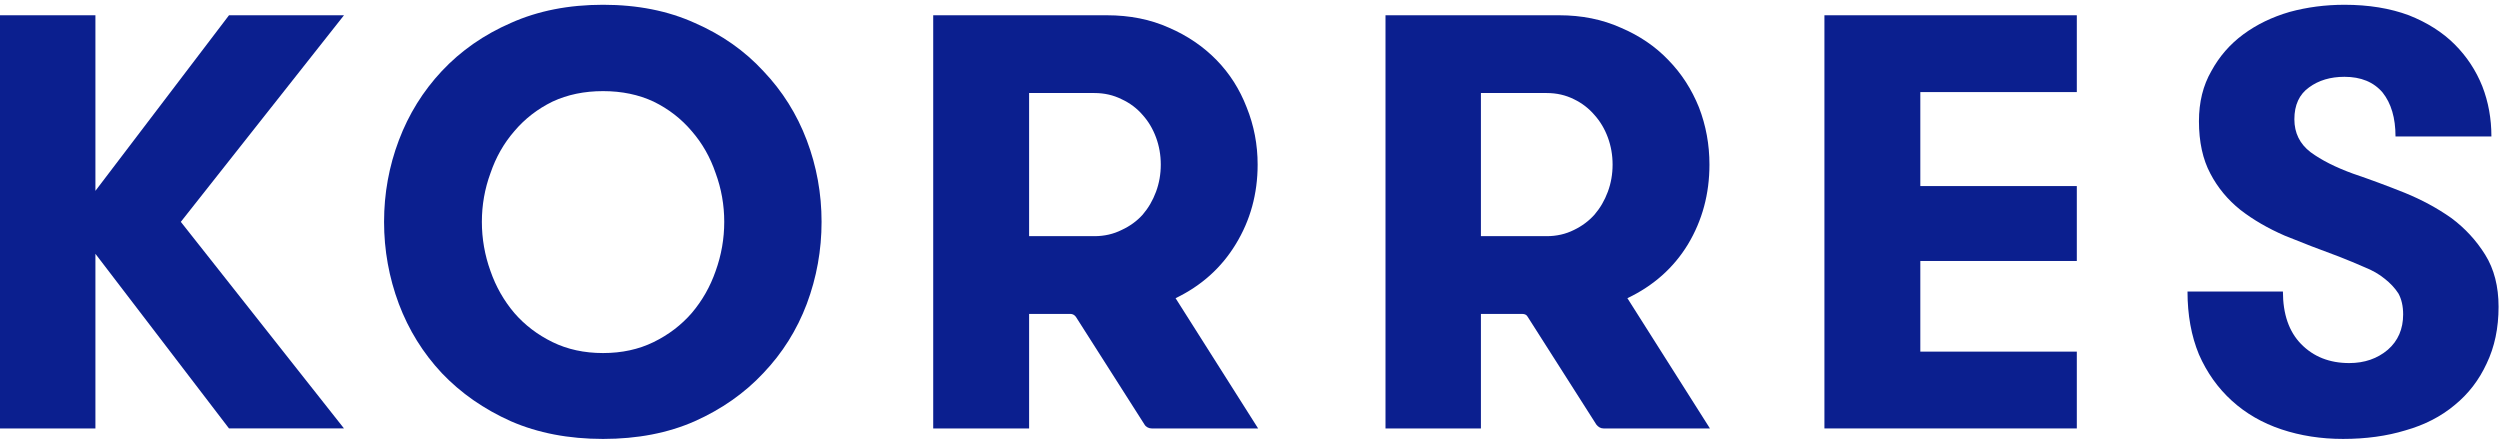
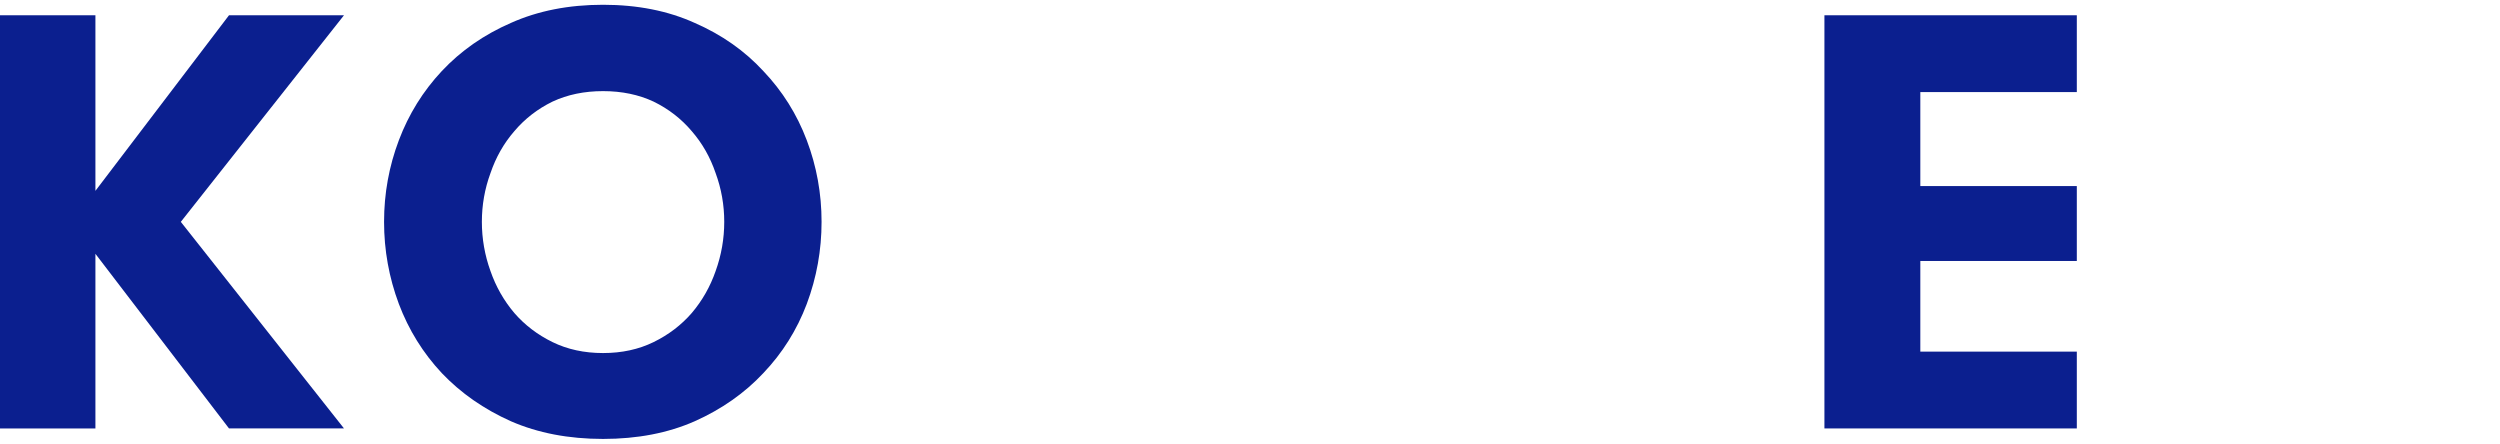
<svg xmlns="http://www.w3.org/2000/svg" version="1.2" viewBox="0 0 524 93" width="524" height="93">
  <title>KORRES LOGO_OFFICIAL-svg</title>
  <defs>
    <clipPath clipPathUnits="userSpaceOnUse" id="cp1">
      <path d="m-116.12-331.43h755.9v755.9h-755.9z" />
    </clipPath>
  </defs>
  <style>
		.s0 { fill: #0b1f8f } 
	</style>
  <filter id="f0">
    <feFlood flood-color="#000000" flood-opacity="1" />
    <feBlend mode="normal" in2="SourceGraphic" />
    <feComposite in2="SourceAlpha" operator="in" />
  </filter>
  <g id="g8" filter="url(#f0)">
    <g id="g10">
      <path id="path12" class="s0" d="m20 53.2v36.6h-20v-86.6h20v36.8l28-36.8h24.1l-34.2 43.3 34.2 43.3h-24.1z" />
    </g>
    <g id="g14">
      <g id="Clip-Path: g16" clip-path="url(#cp1)">
        <g id="g16">
          <g id="g22">
            <path id="path24" fill-rule="evenodd" class="s0" d="m126.4 92q-10.8 0-19.3-3.7-8.5-3.8-14.5-10.1-5.9-6.3-9-14.5-3.1-8.3-3.1-17.2 0-8.9 3.1-17.1 3.1-8.2 9-14.5 6-6.4 14.5-10.1 8.5-3.8 19.3-3.8 10.8 0 19.2 3.8 8.5 3.7 14.4 10.1 6 6.3 9.1 14.5 3.1 8.2 3.1 17.1 0 8.9-3.1 17.2-3.1 8.2-9.1 14.5-5.9 6.3-14.4 10.1-8.4 3.7-19.2 3.7zm0-18q5.9 0 10.6-2.3 4.7-2.3 8-6.1 3.3-3.9 5-8.8 1.8-5 1.8-10.3 0-5.3-1.8-10.2-1.7-5-5-8.8-3.3-3.9-8-6.2-4.7-2.2-10.6-2.2-5.9 0-10.6 2.2-4.7 2.3-8 6.2-3.3 3.8-5 8.8-1.8 4.9-1.8 10.2 0 5.3 1.8 10.3 1.7 4.9 5 8.8 3.3 3.8 8 6.1 4.7 2.3 10.6 2.3z" />
          </g>
          <g id="g26">
-             <path id="path28" fill-rule="evenodd" class="s0" d="m290.4 3.2h36.4q7.1 0 12.9 2.6 5.9 2.5 10 6.8 4.1 4.2 6.4 9.9 2.2 5.7 2.2 12 0 9.2-4.5 16.7-4.5 7.4-12.7 11.3l17.3 27.3h-22.3c-0.6 0-1.1-0.3-1.5-0.8l-14.4-22.6c-0.2-0.4-0.6-0.6-1.1-0.6h-8.7v24h-20zm33.8 46.3q3.1 0 5.7-1.3 2.5-1.2 4.3-3.2 1.8-2.1 2.8-4.8 1-2.7 1-5.7 0-3-1-5.7-1-2.7-2.8-4.7-1.8-2.1-4.3-3.3-2.6-1.3-5.7-1.3h-13.8v30z" />
-           </g>
+             </g>
          <g id="g30">
-             <path id="path32" fill-rule="evenodd" class="s0" d="m195.6 3.2h36.4q7.2 0 13 2.6 5.8 2.5 10 6.8 4.1 4.2 6.3 9.9 2.3 5.7 2.3 12 0 9.2-4.6 16.7-4.5 7.4-12.6 11.3l17.3 27.3h-22.3c-0.6 0-1.2-0.3-1.5-0.8l-14.4-22.6c-0.3-0.4-0.7-0.6-1.1-0.6h-8.7v24h-20.1zm33.8 46.3q3.1 0 5.7-1.3 2.6-1.2 4.4-3.2 1.8-2.1 2.8-4.8 1-2.7 1-5.7 0-3-1-5.7-1-2.7-2.8-4.7-1.8-2.1-4.4-3.3-2.6-1.3-5.7-1.3h-13.7v30z" />
-           </g>
+             </g>
          <g id="g34">
            <path id="path36" class="s0" d="m402.5 19.3v19.7h32.8v15.7h-32.8v19h32.8v16.1h-52.9v-86.6h52.9v16.1z" />
          </g>
          <g id="g38">
-             <path id="path40" class="s0" d="m478.5 61.1q0 7.1 3.8 11 3.9 4 10.1 4 4.8 0 8.1-2.8 3.2-2.8 3.2-7.4 0-2.6-1-4.4-1.1-1.7-2.9-3.1-1.7-1.4-4.2-2.4-2.5-1.1-5.3-2.2-6-2.2-11.4-4.4-5.3-2.3-9.3-5.4-4-3.2-6.3-7.6-2.4-4.5-2.4-11 0-6 2.6-10.5 2.5-4.6 6.7-7.7 4.2-3.1 9.7-4.7 5.5-1.5 11.5-1.5 7.6 0 13.5 2.2 5.8 2.3 9.6 6.1 3.8 3.8 5.8 8.8 1.9 4.9 1.9 10.5h-20.1q0-5.8-2.7-9.2-2.8-3.3-8-3.3-4.4 0-7.4 2.2-3.1 2.2-3.1 6.7 0 4.3 3.4 6.9 3.4 2.5 8.9 4.5 5.3 1.8 10.8 4 5.4 2.2 9.8 5.3 4.3 3.2 7.1 7.7 2.8 4.5 2.8 10.9 0 6.7-2.5 11.9-2.4 5.2-6.7 8.7-4.3 3.6-10.3 5.3-5.9 1.8-13.1 1.8-6.9 0-12.9-2-6-2-10.4-6-4.4-4-6.9-9.7-2.4-5.8-2.4-13.2z" />
-           </g>
+             </g>
        </g>
      </g>
    </g>
  </g>
</svg>